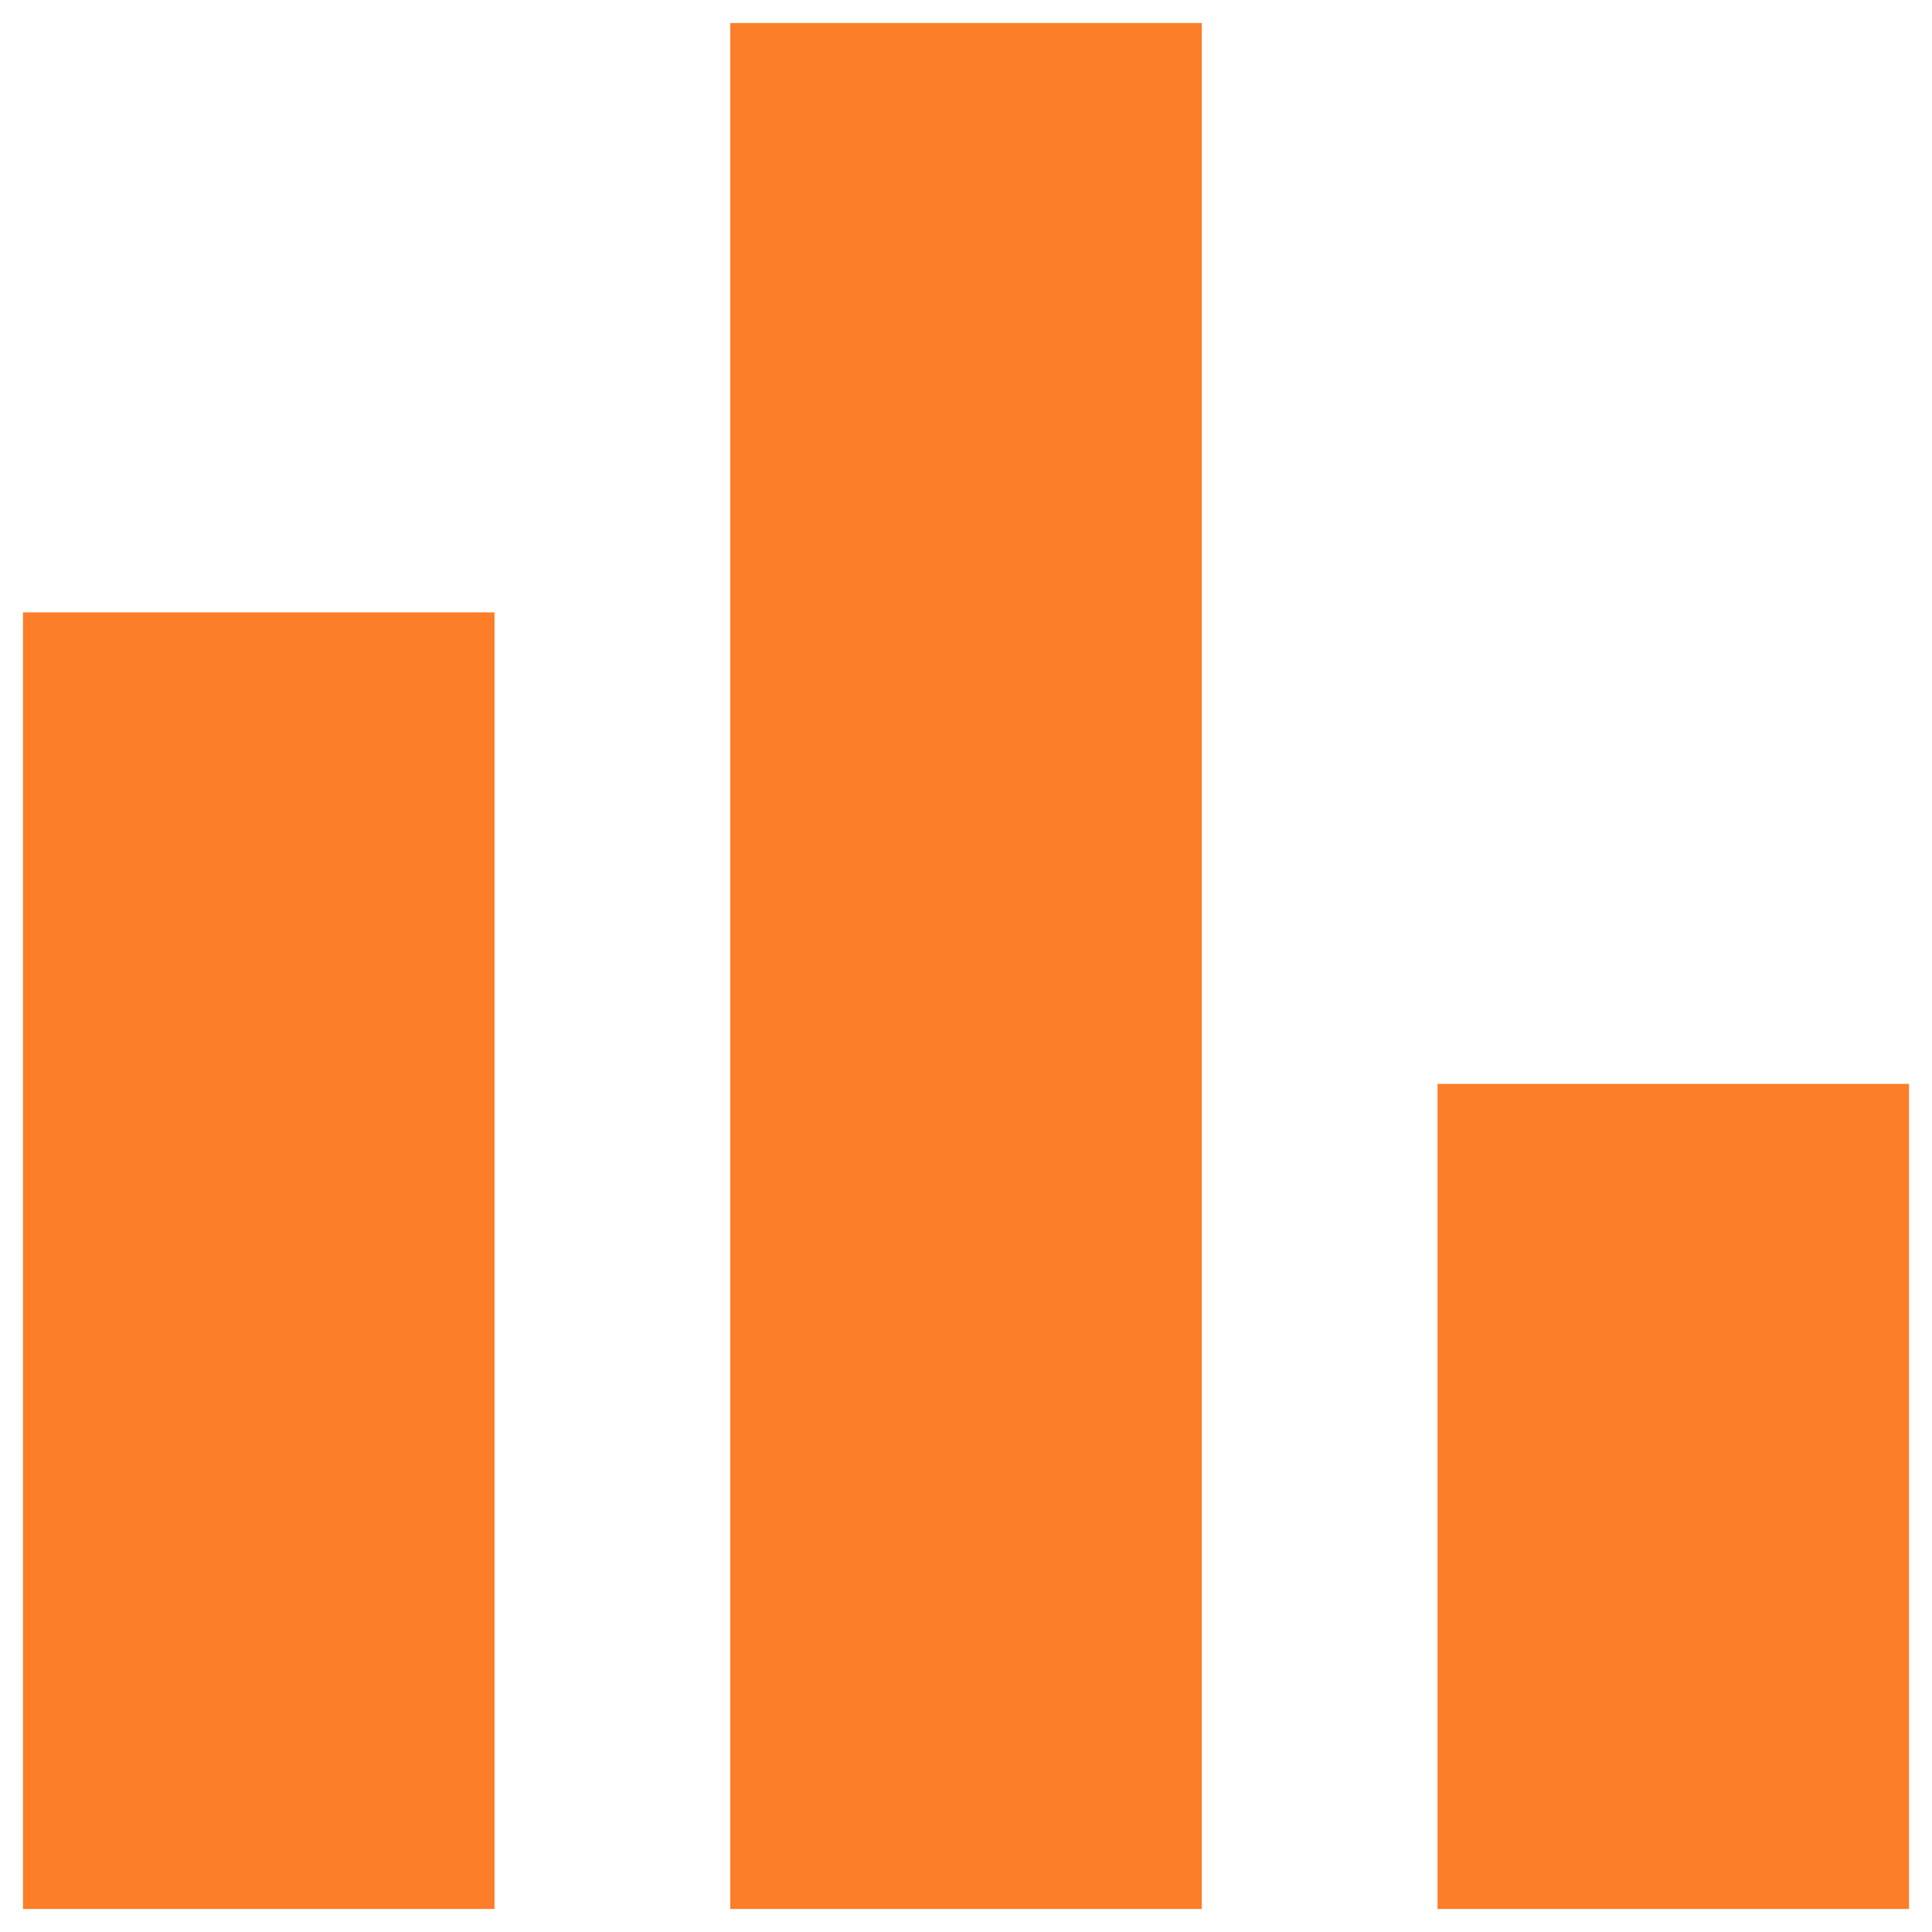
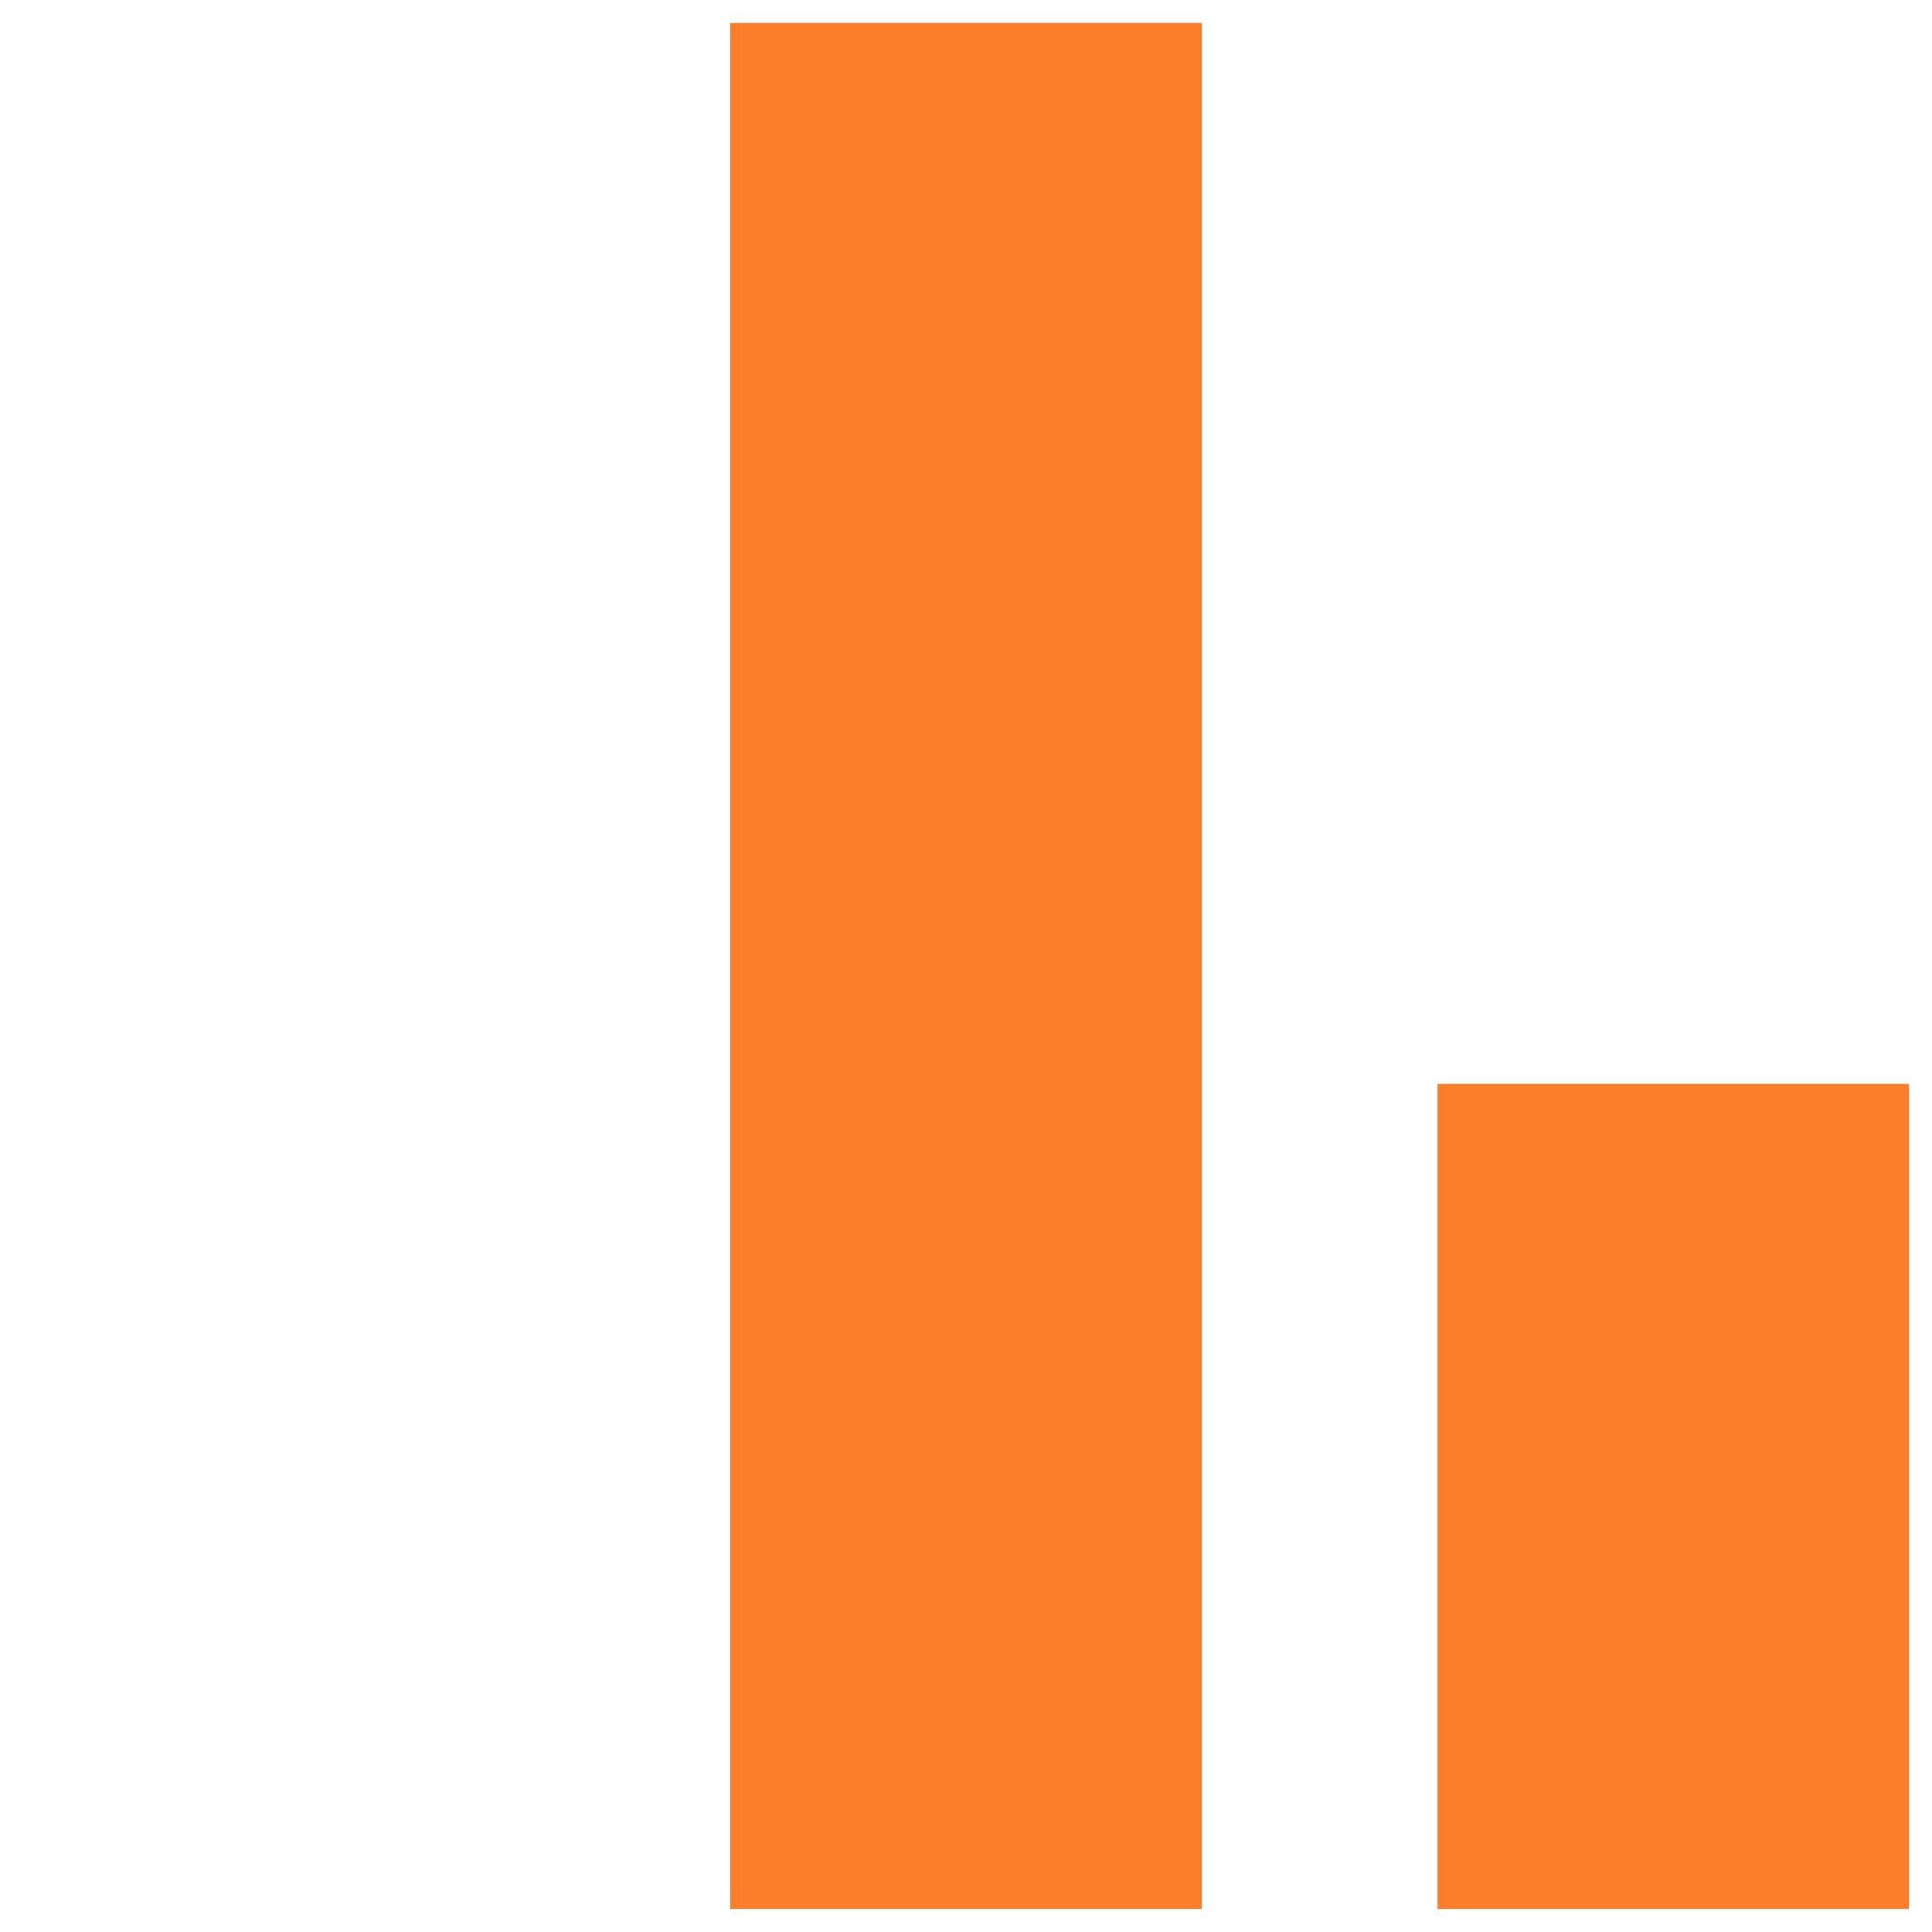
<svg xmlns="http://www.w3.org/2000/svg" width="56" height="56" viewBox="0 0 56 56" fill="none">
-   <path d="M41.667 55.333V31.417H55.334V55.333H41.667ZM21.167 55.333V0.667H34.834V55.333H21.167ZM0.667 55.333V17.75H14.334V55.333H0.667Z" fill="#FC7E29" />
+   <path d="M41.667 55.333V31.417H55.334V55.333H41.667ZM21.167 55.333V0.667H34.834V55.333H21.167ZM0.667 55.333V17.75H14.334H0.667Z" fill="#FC7E29" />
</svg>